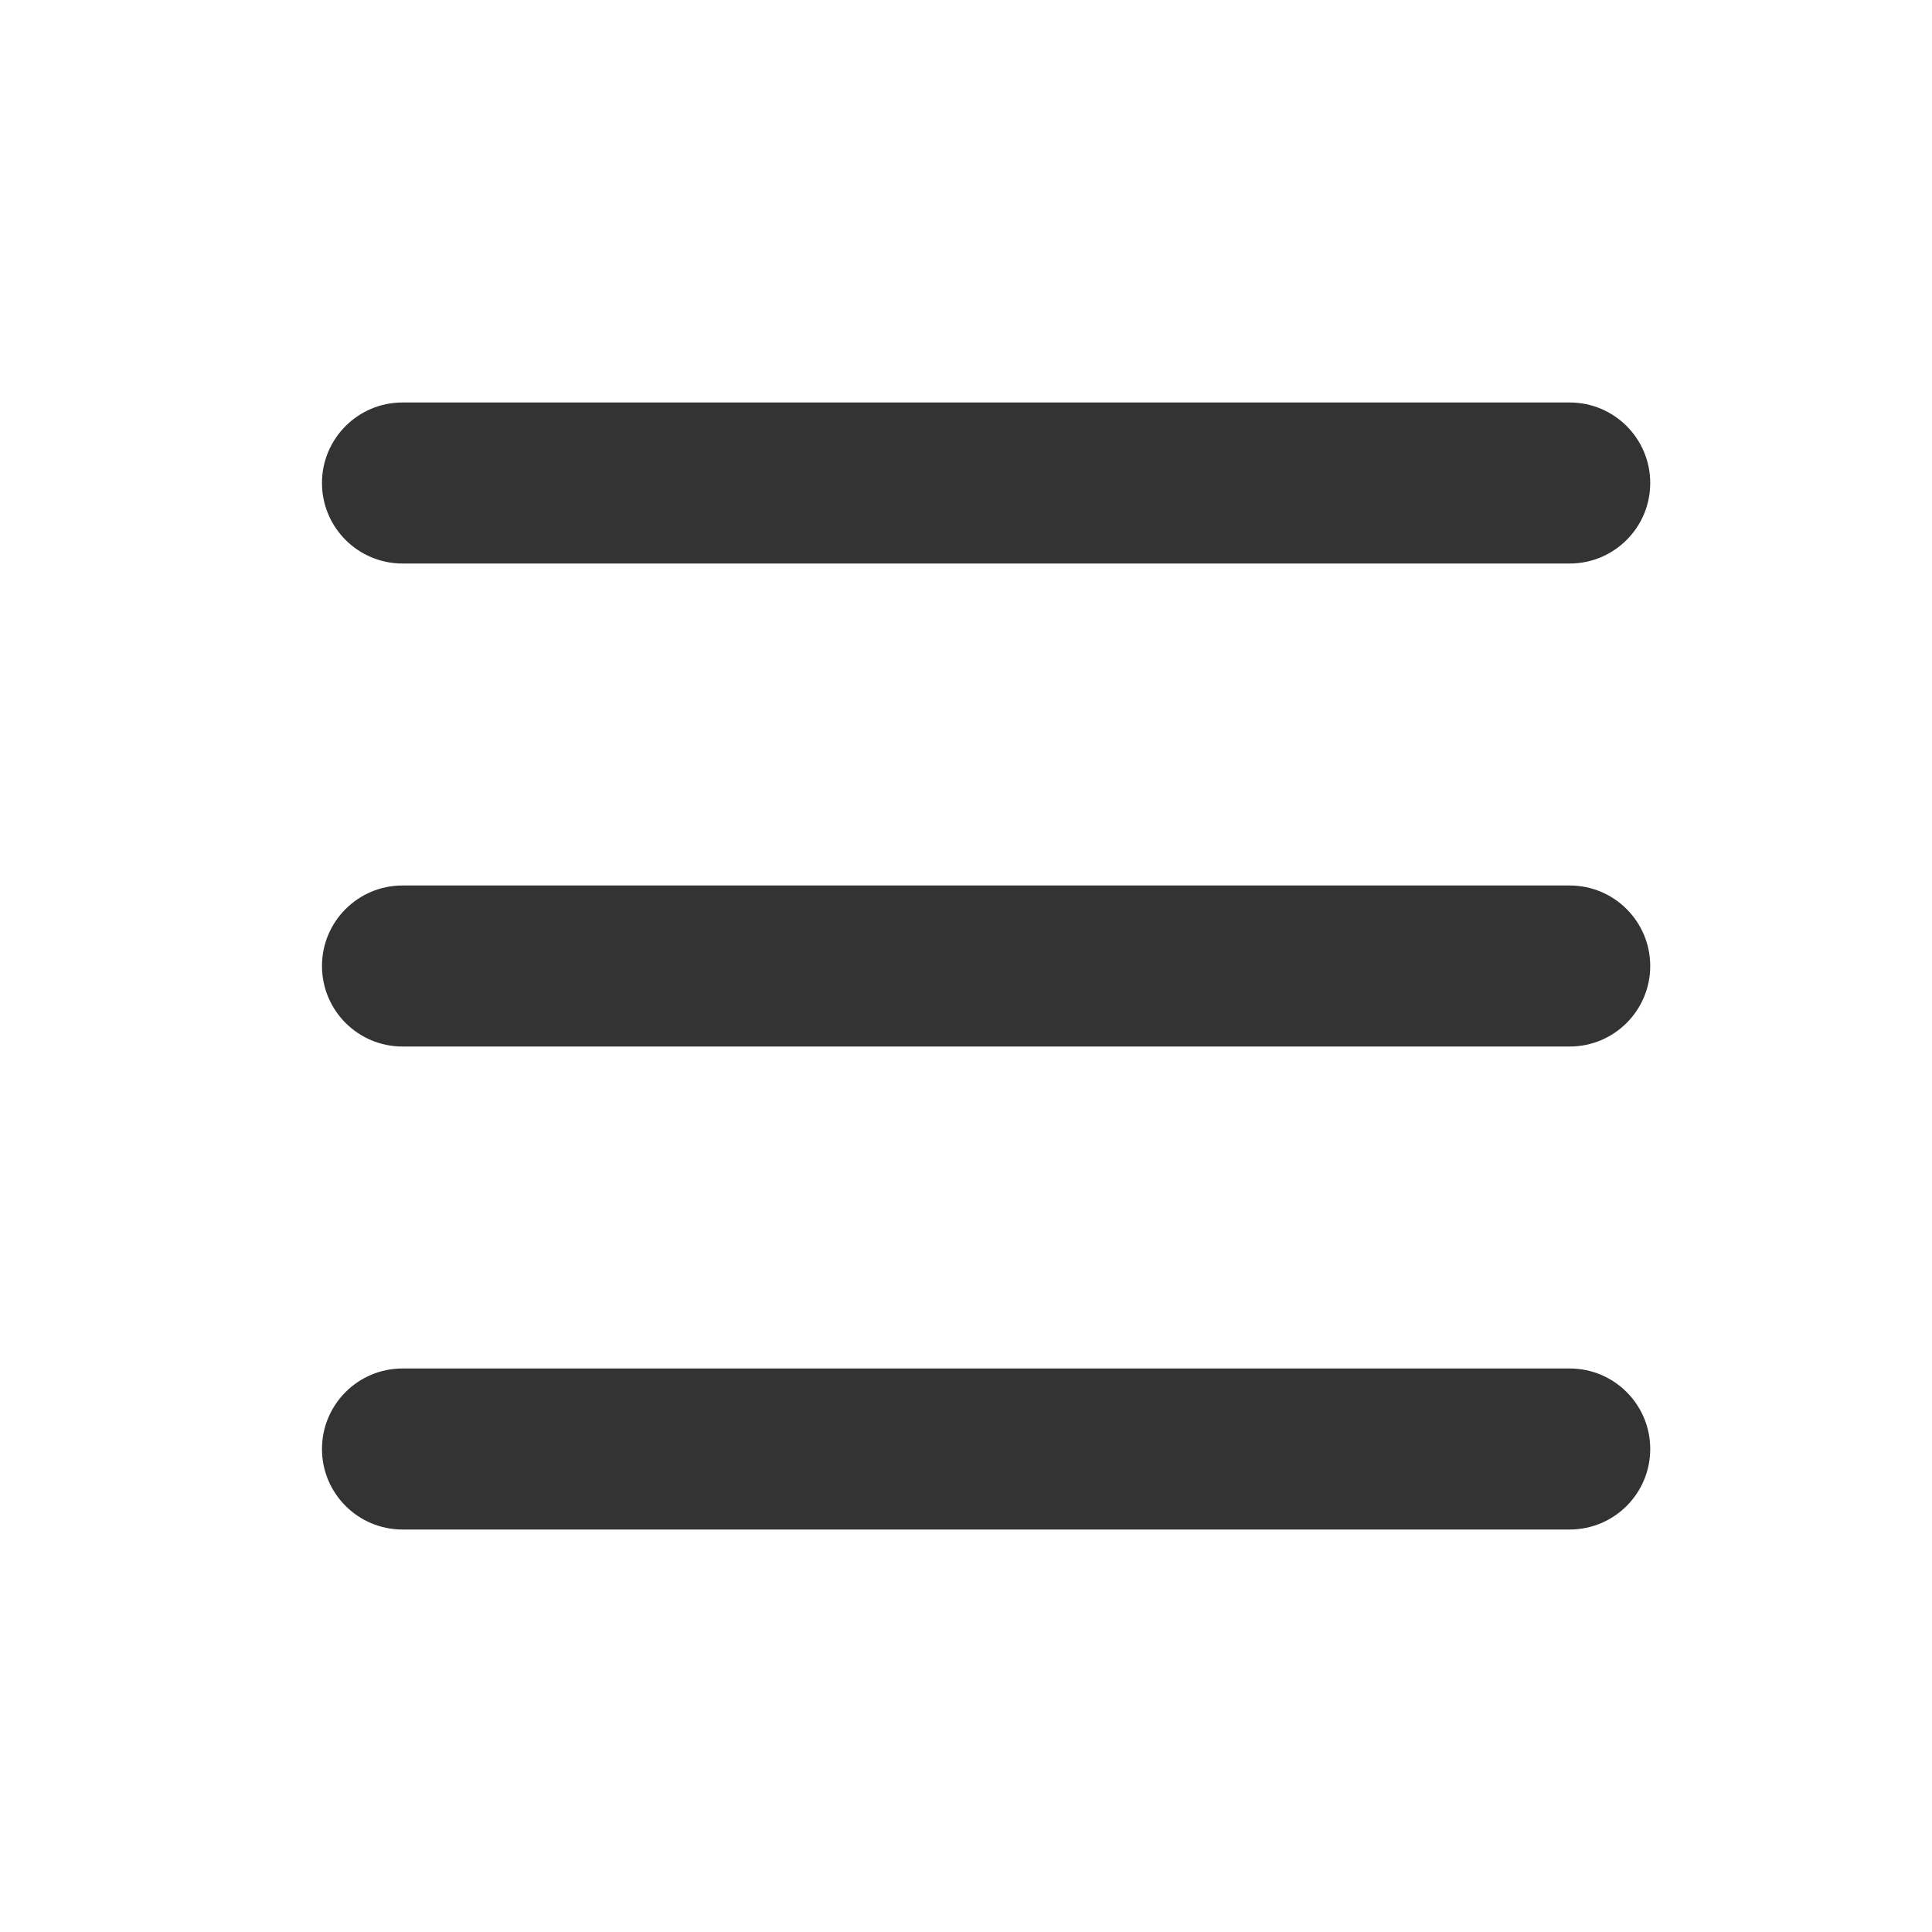
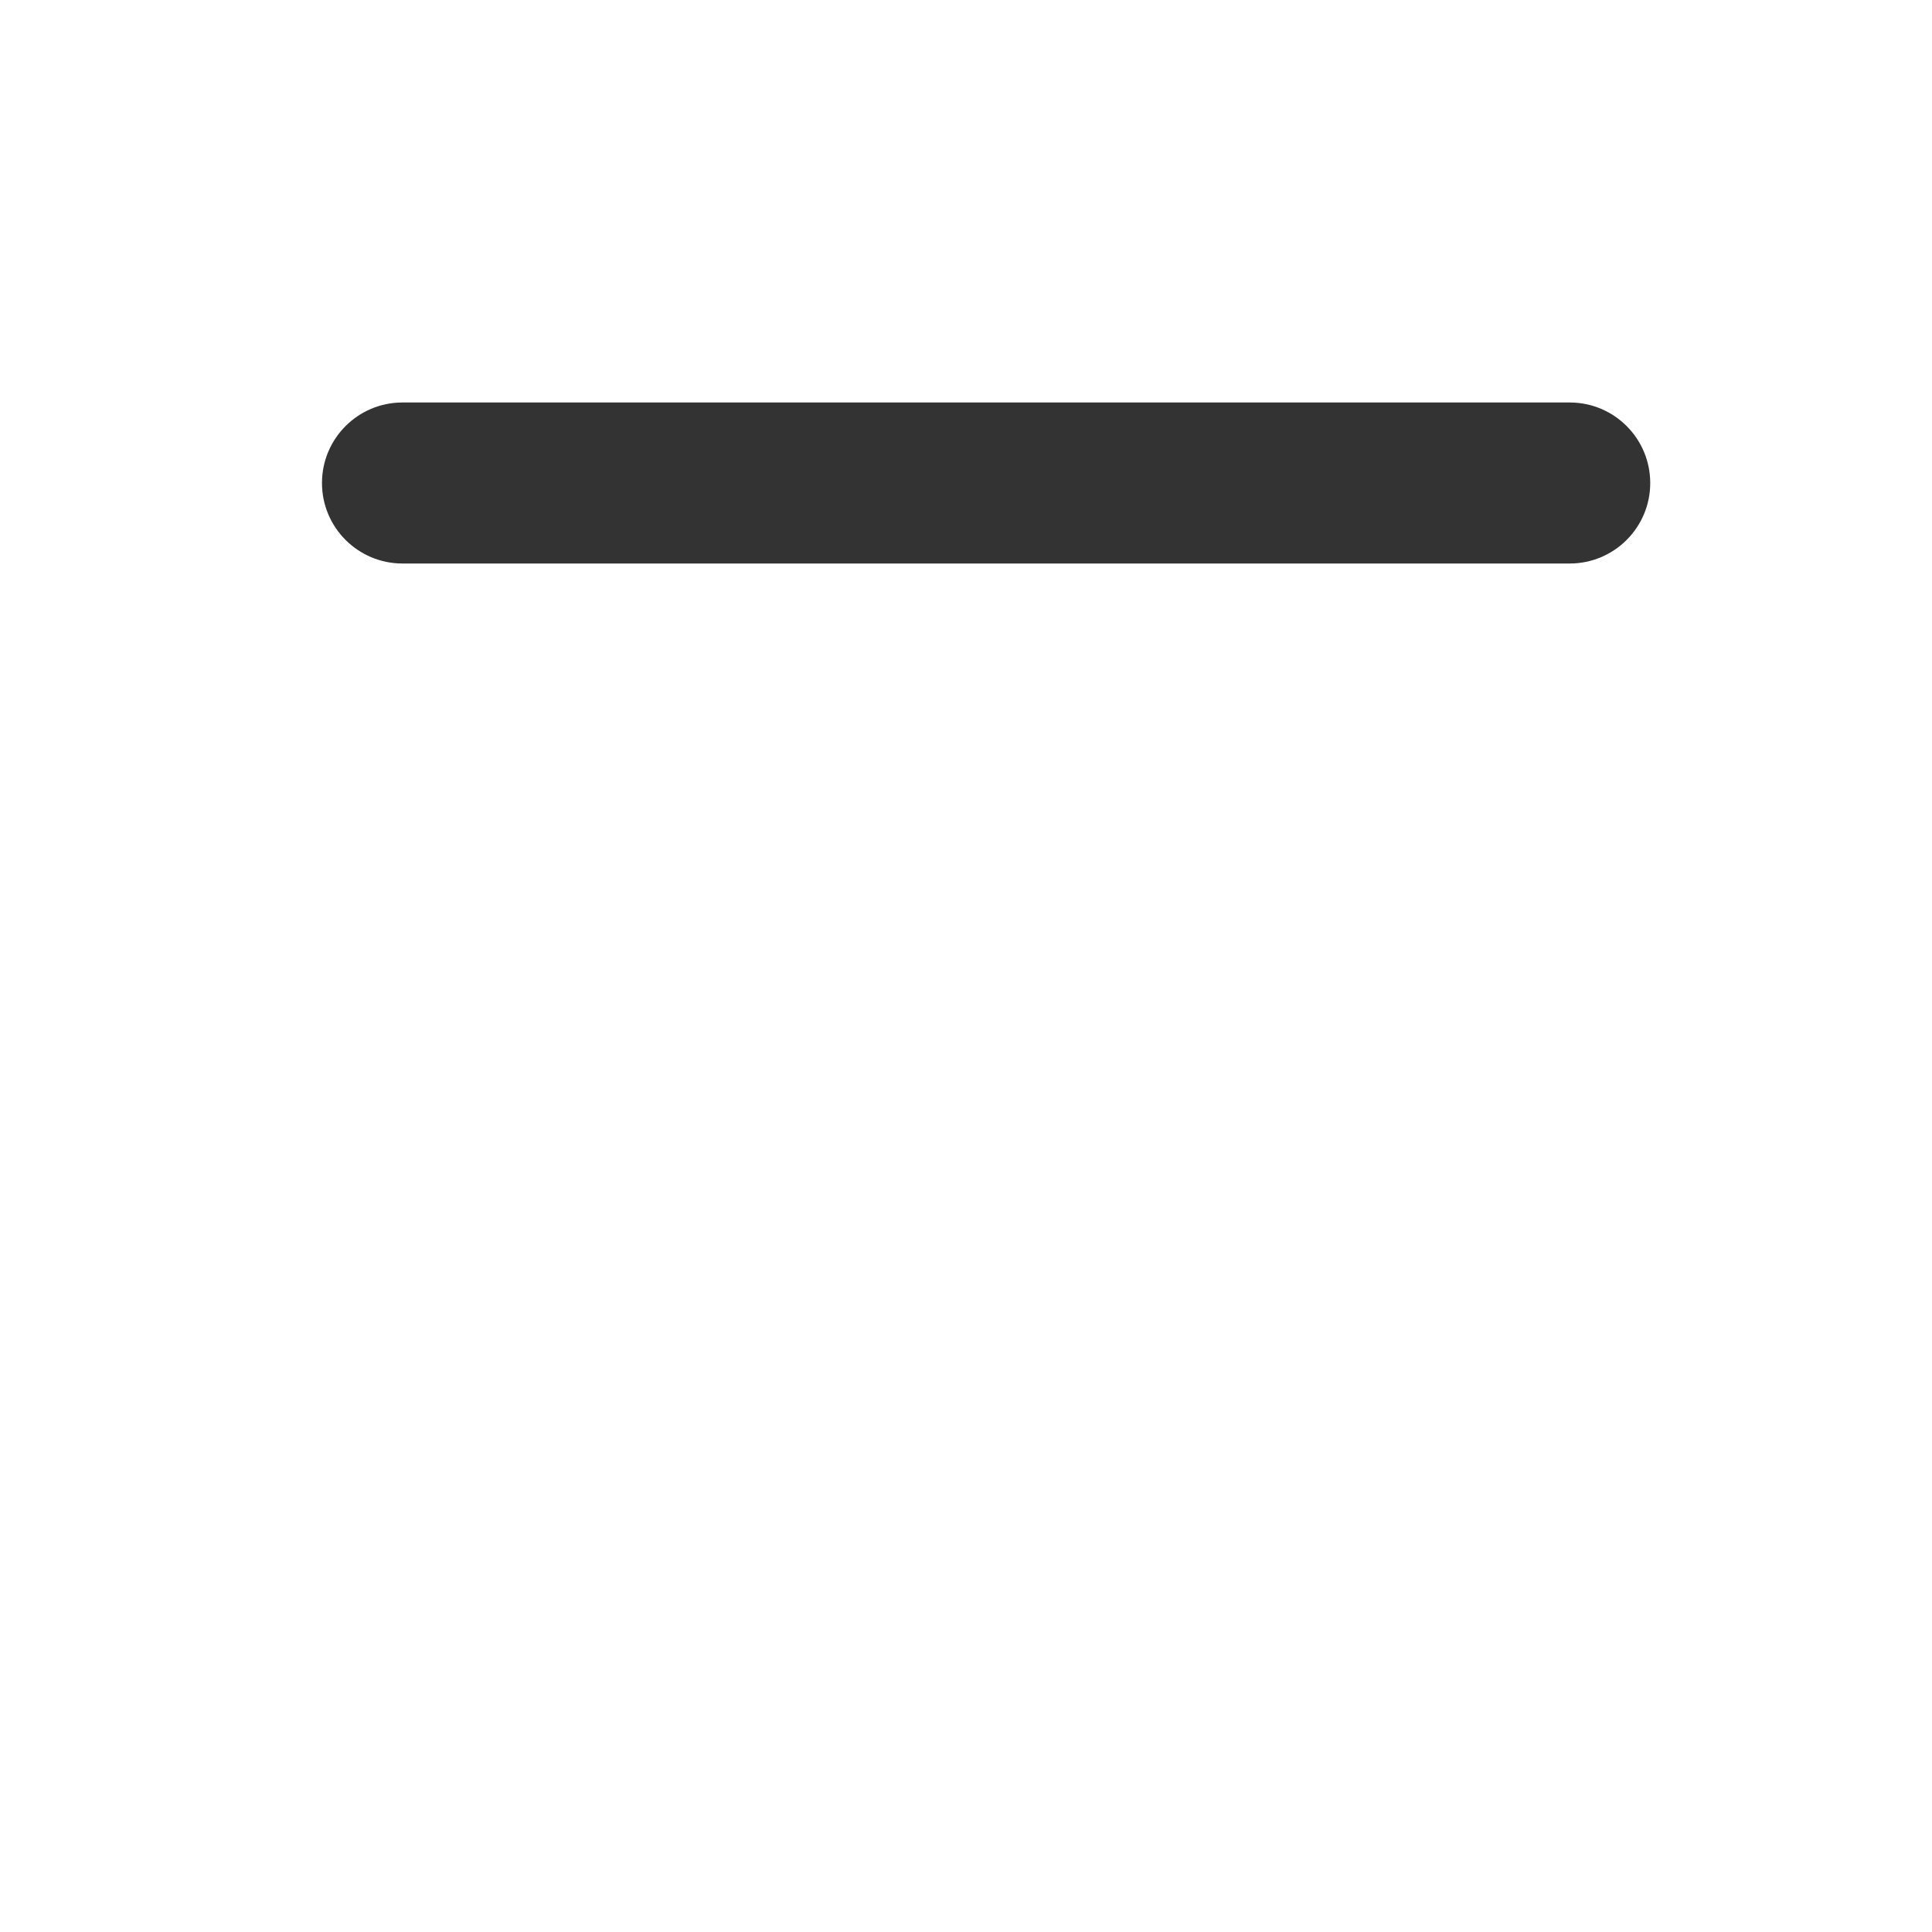
<svg xmlns="http://www.w3.org/2000/svg" width="64" height="64" viewBox="0 0 64 64" fill="none">
  <path fill-rule="evenodd" clip-rule="evenodd" d="M10.666 16C10.666 14.527 11.86 13.333 13.333 13.333H51.999C53.472 13.333 54.666 14.527 54.666 16C54.666 17.473 53.472 18.667 51.999 18.667H13.333C11.86 18.667 10.666 17.473 10.666 16Z" fill="#333333" />
-   <path fill-rule="evenodd" clip-rule="evenodd" d="M10.666 32C10.666 30.527 11.86 29.333 13.333 29.333H51.999C53.472 29.333 54.666 30.527 54.666 32C54.666 33.473 53.472 34.667 51.999 34.667H13.333C11.86 34.667 10.666 33.473 10.666 32Z" fill="#333333" />
-   <path fill-rule="evenodd" clip-rule="evenodd" d="M10.666 48C10.666 46.527 11.86 45.333 13.333 45.333H51.999C53.472 45.333 54.666 46.527 54.666 48C54.666 49.473 53.472 50.667 51.999 50.667H13.333C11.86 50.667 10.666 49.473 10.666 48Z" fill="#333333" />
</svg>